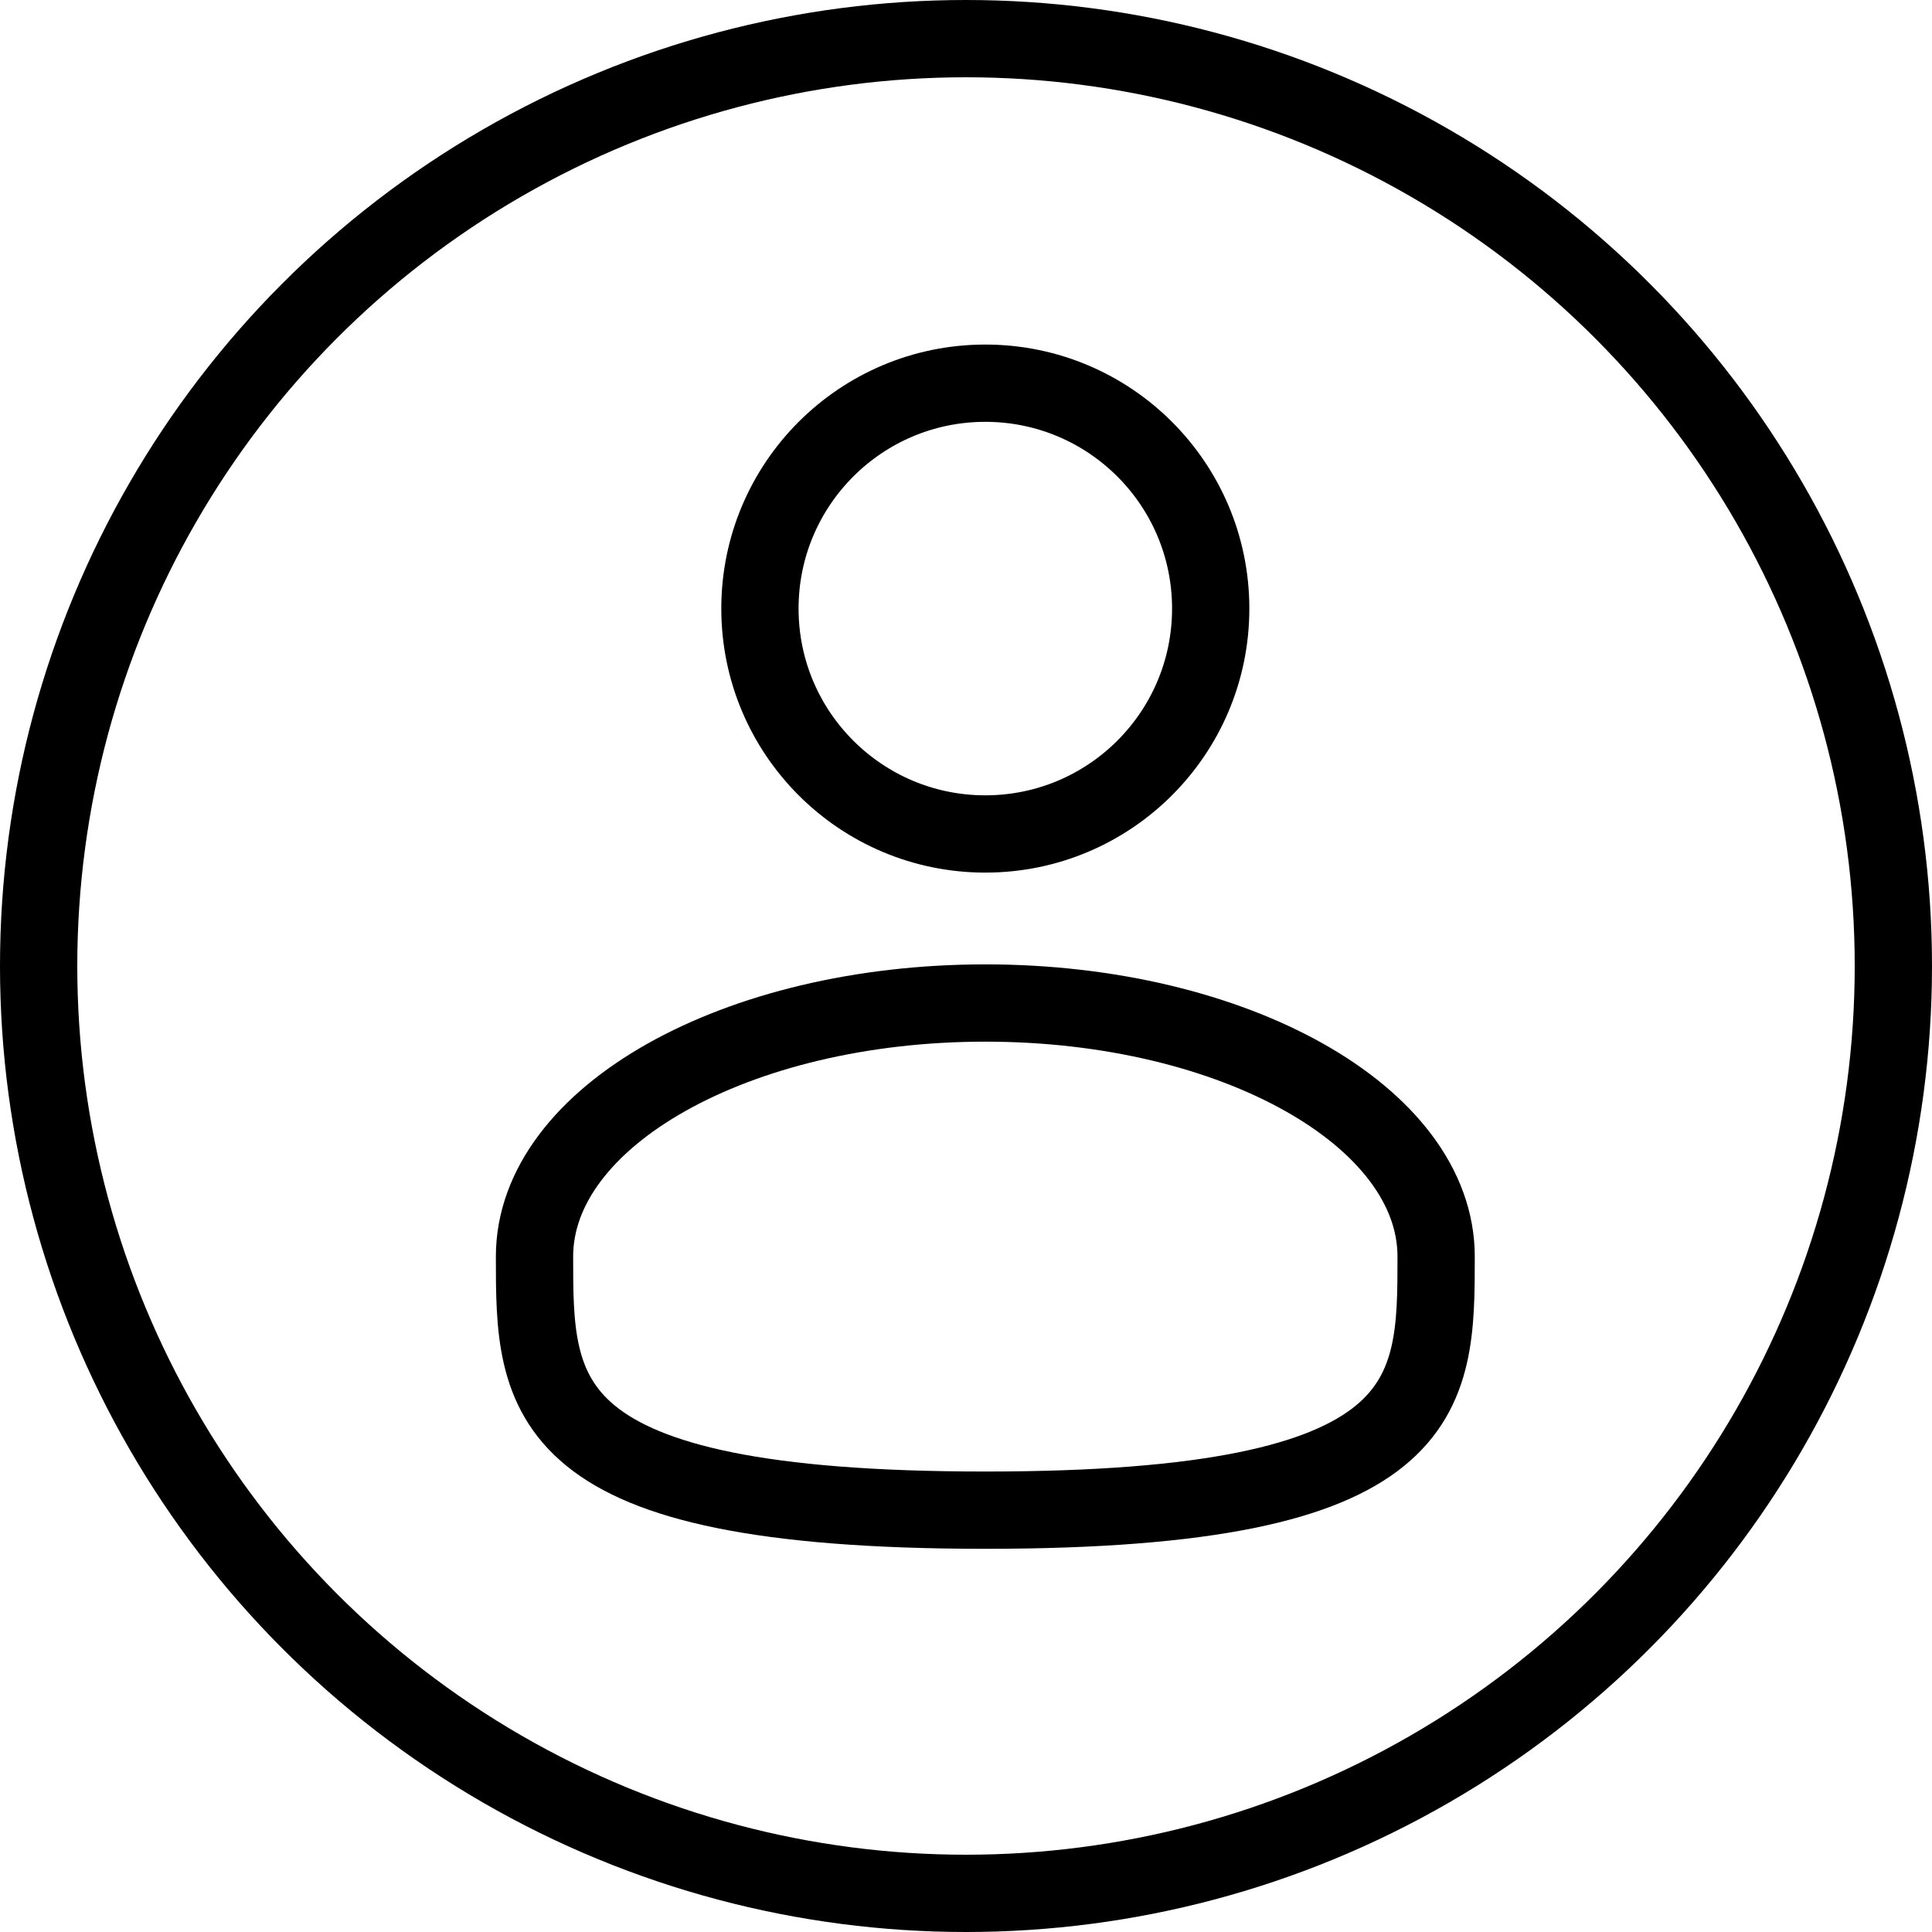
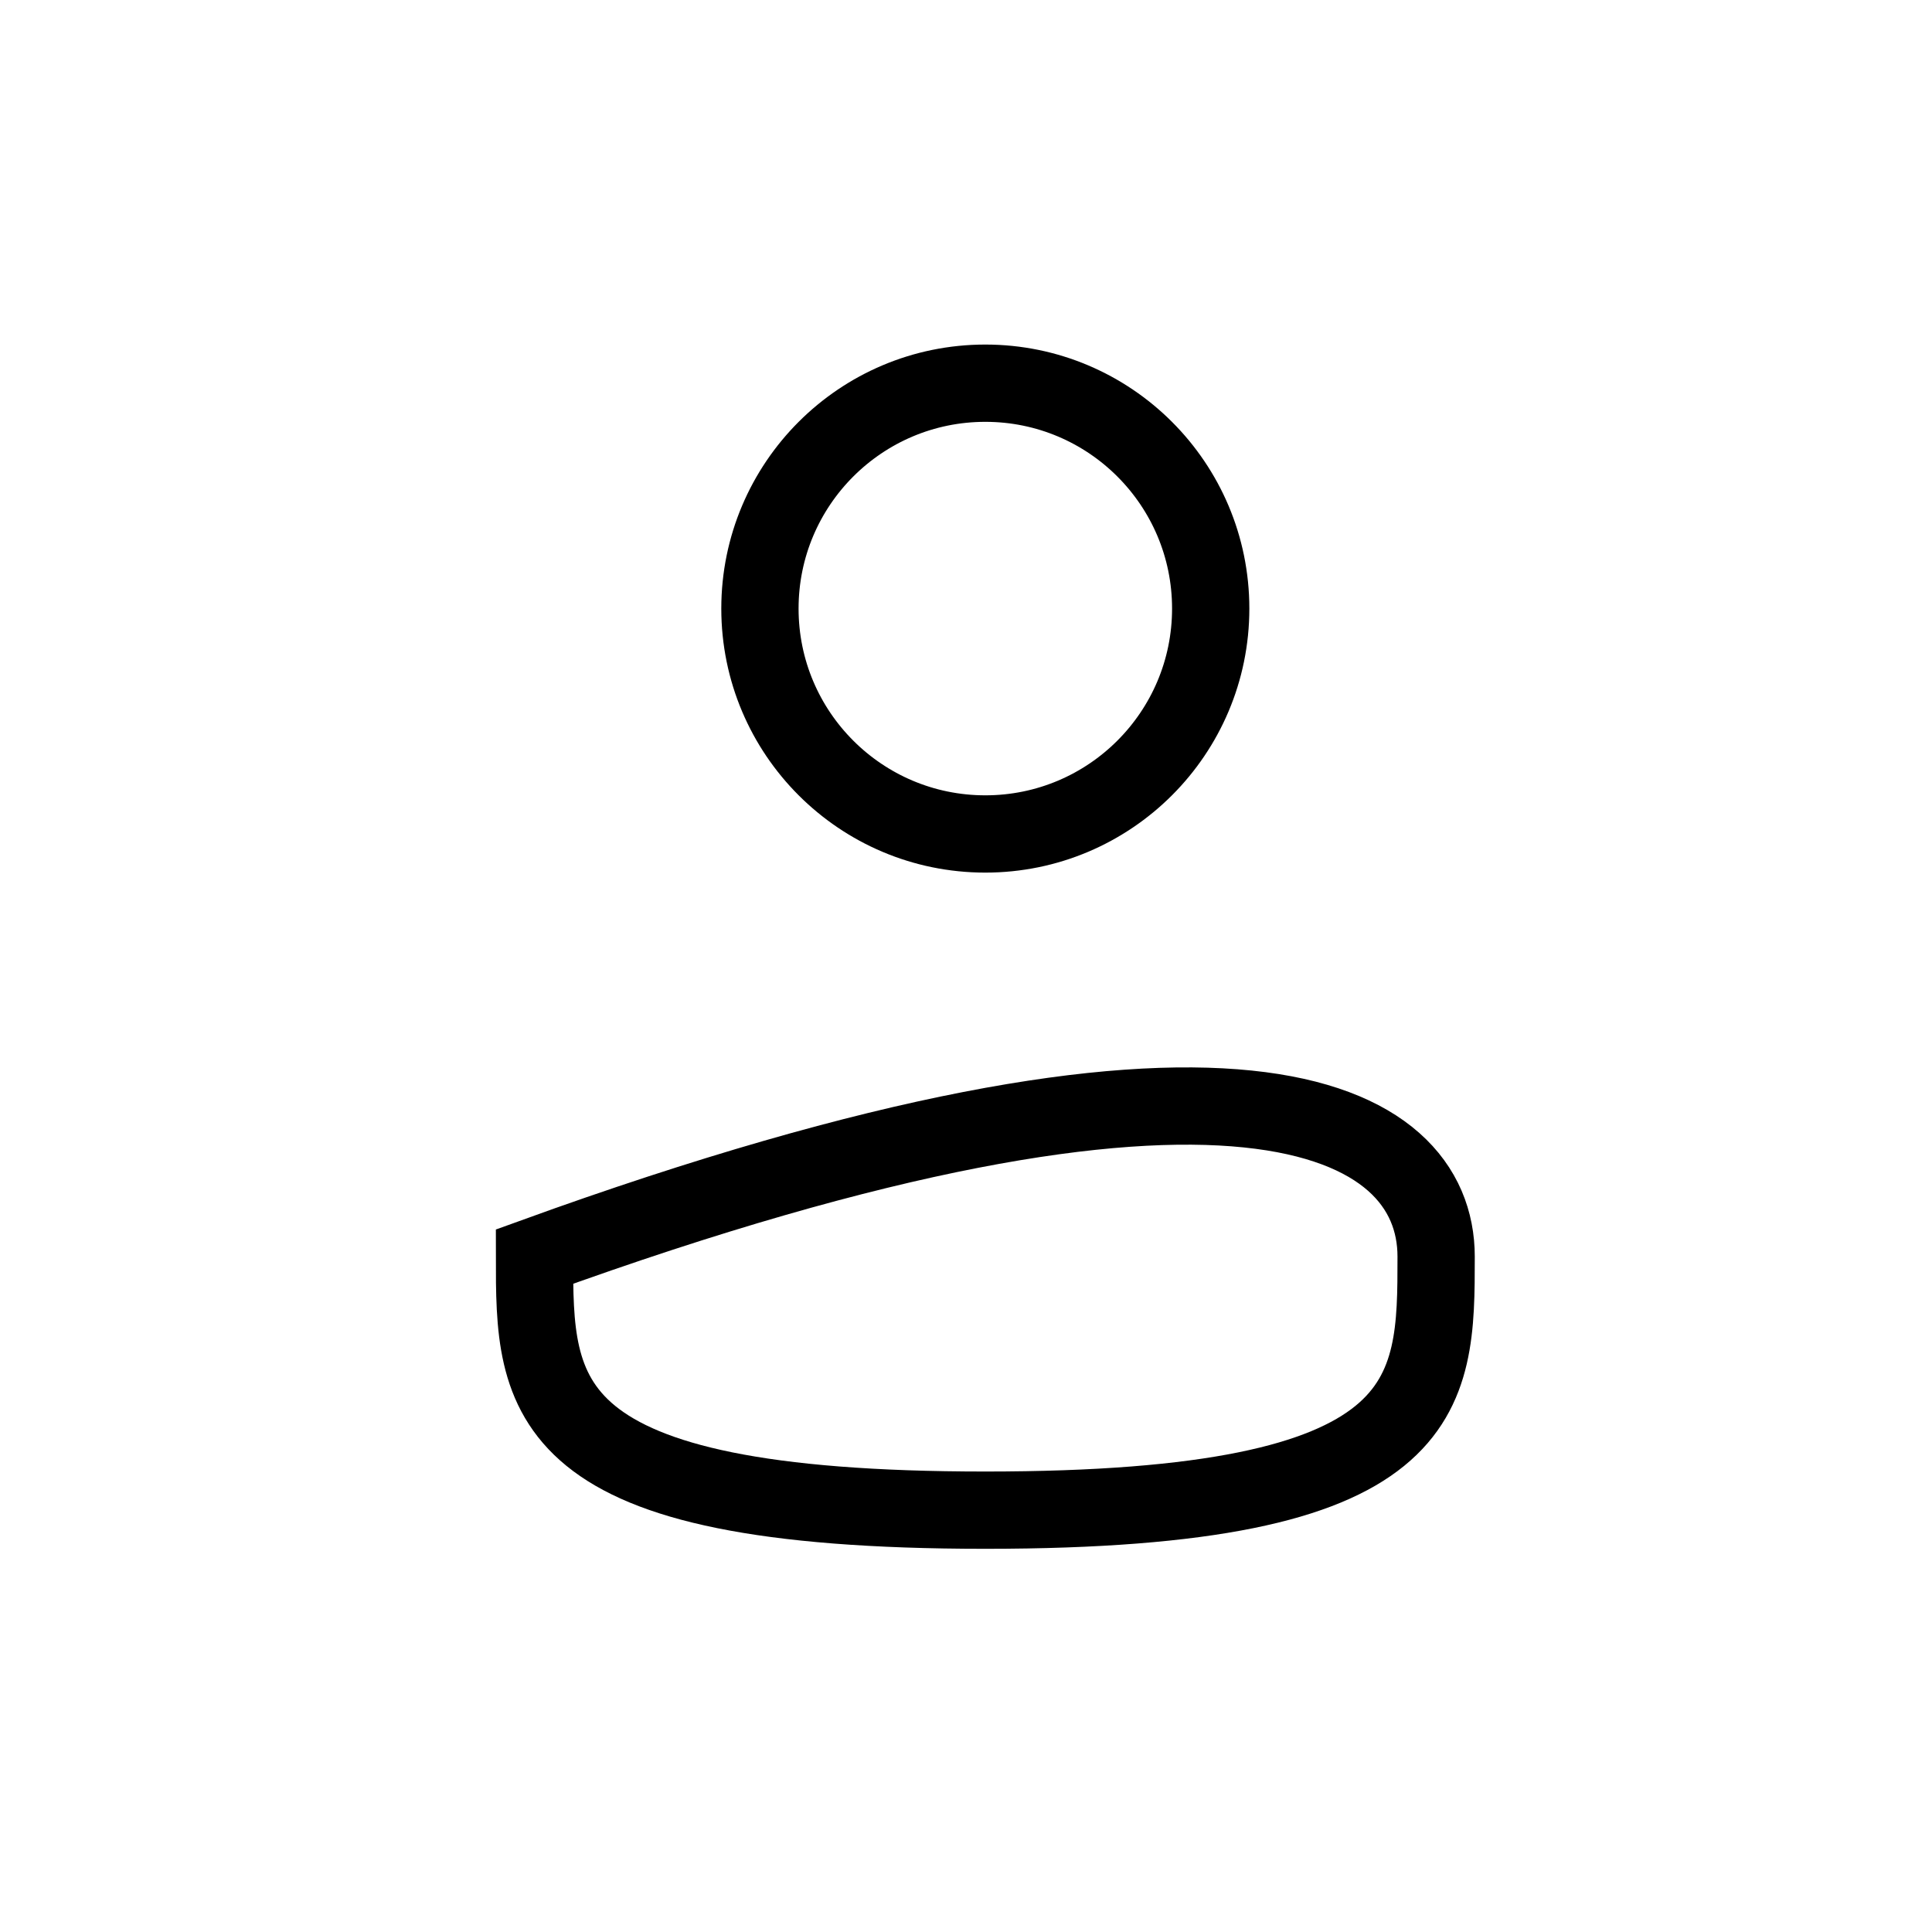
<svg xmlns="http://www.w3.org/2000/svg" width="50" height="50" viewBox="0 0 50 50" fill="none">
-   <circle cx="25" cy="25" r="24" stroke="black" stroke-width="2" />
  <circle cx="25.5" cy="15.75" r="5.833" stroke="black" stroke-width="2" />
-   <path d="M37.167 32.521C37.167 36.145 37.167 39.083 25.5 39.083C13.833 39.083 13.833 36.145 13.833 32.521C13.833 28.896 19.057 25.958 25.5 25.958C31.943 25.958 37.167 28.896 37.167 32.521Z" stroke="black" stroke-width="2" />
+   <path d="M37.167 32.521C37.167 36.145 37.167 39.083 25.5 39.083C13.833 39.083 13.833 36.145 13.833 32.521C31.943 25.958 37.167 28.896 37.167 32.521Z" stroke="black" stroke-width="2" />
</svg>